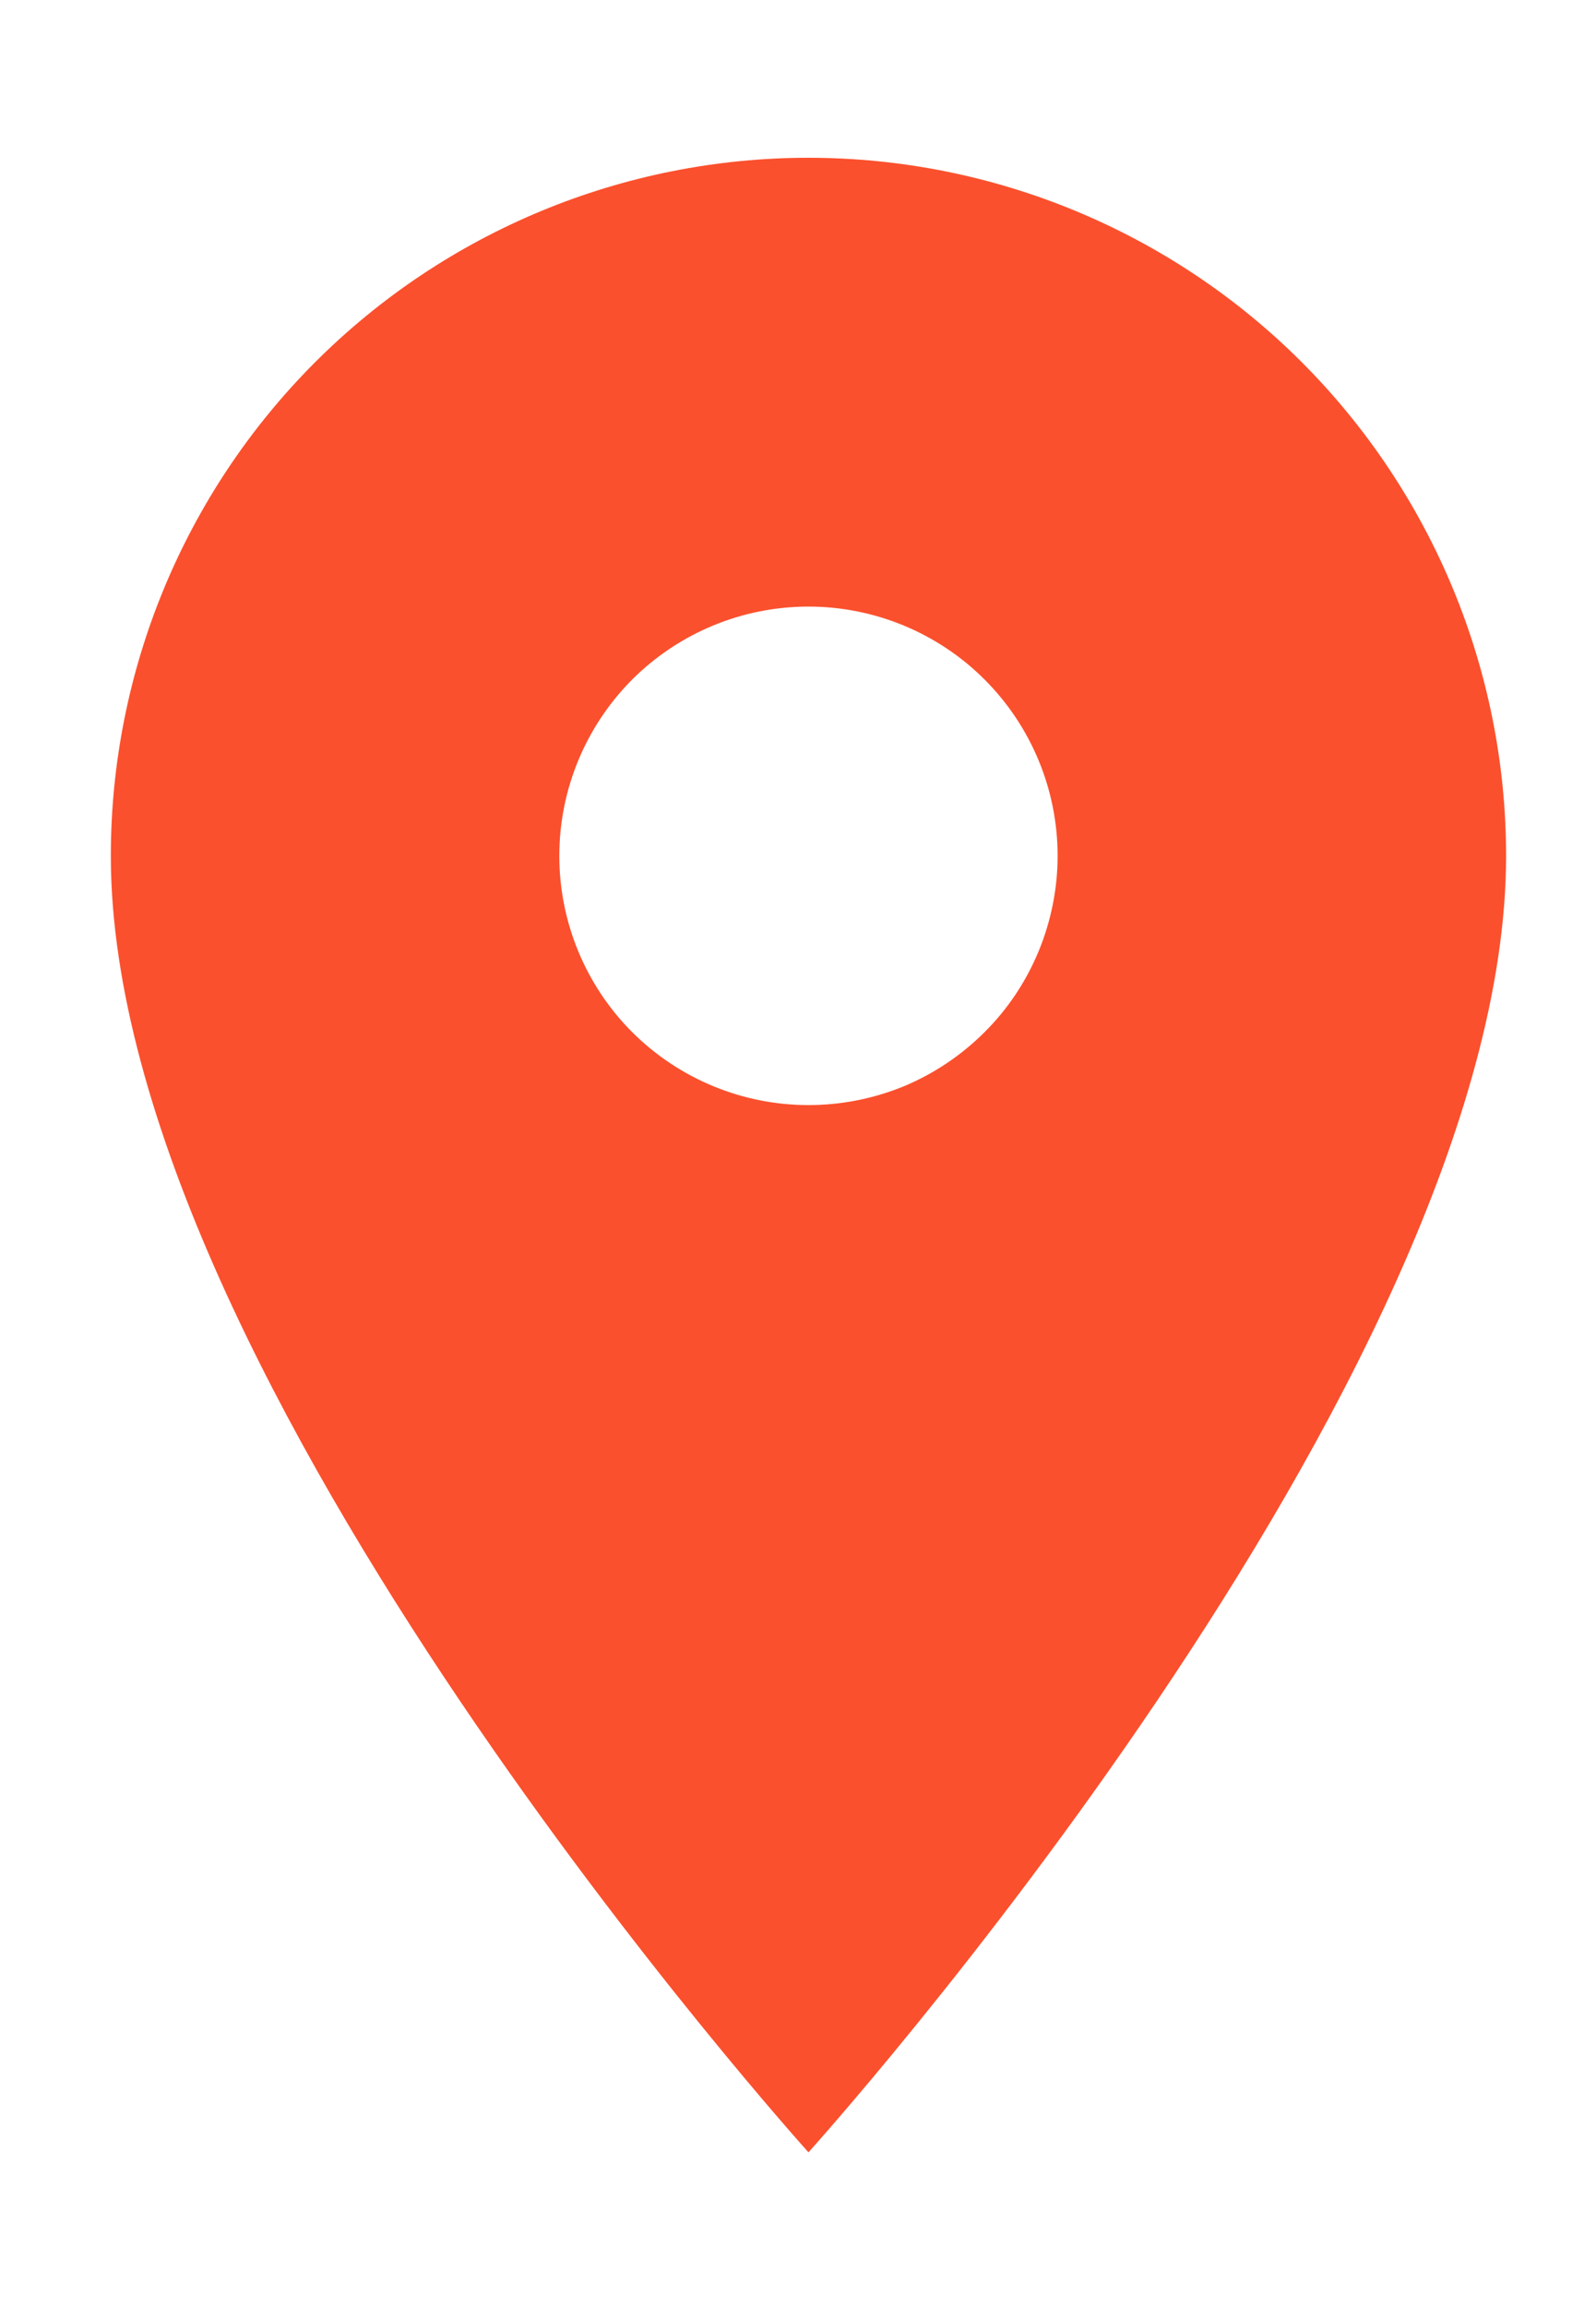
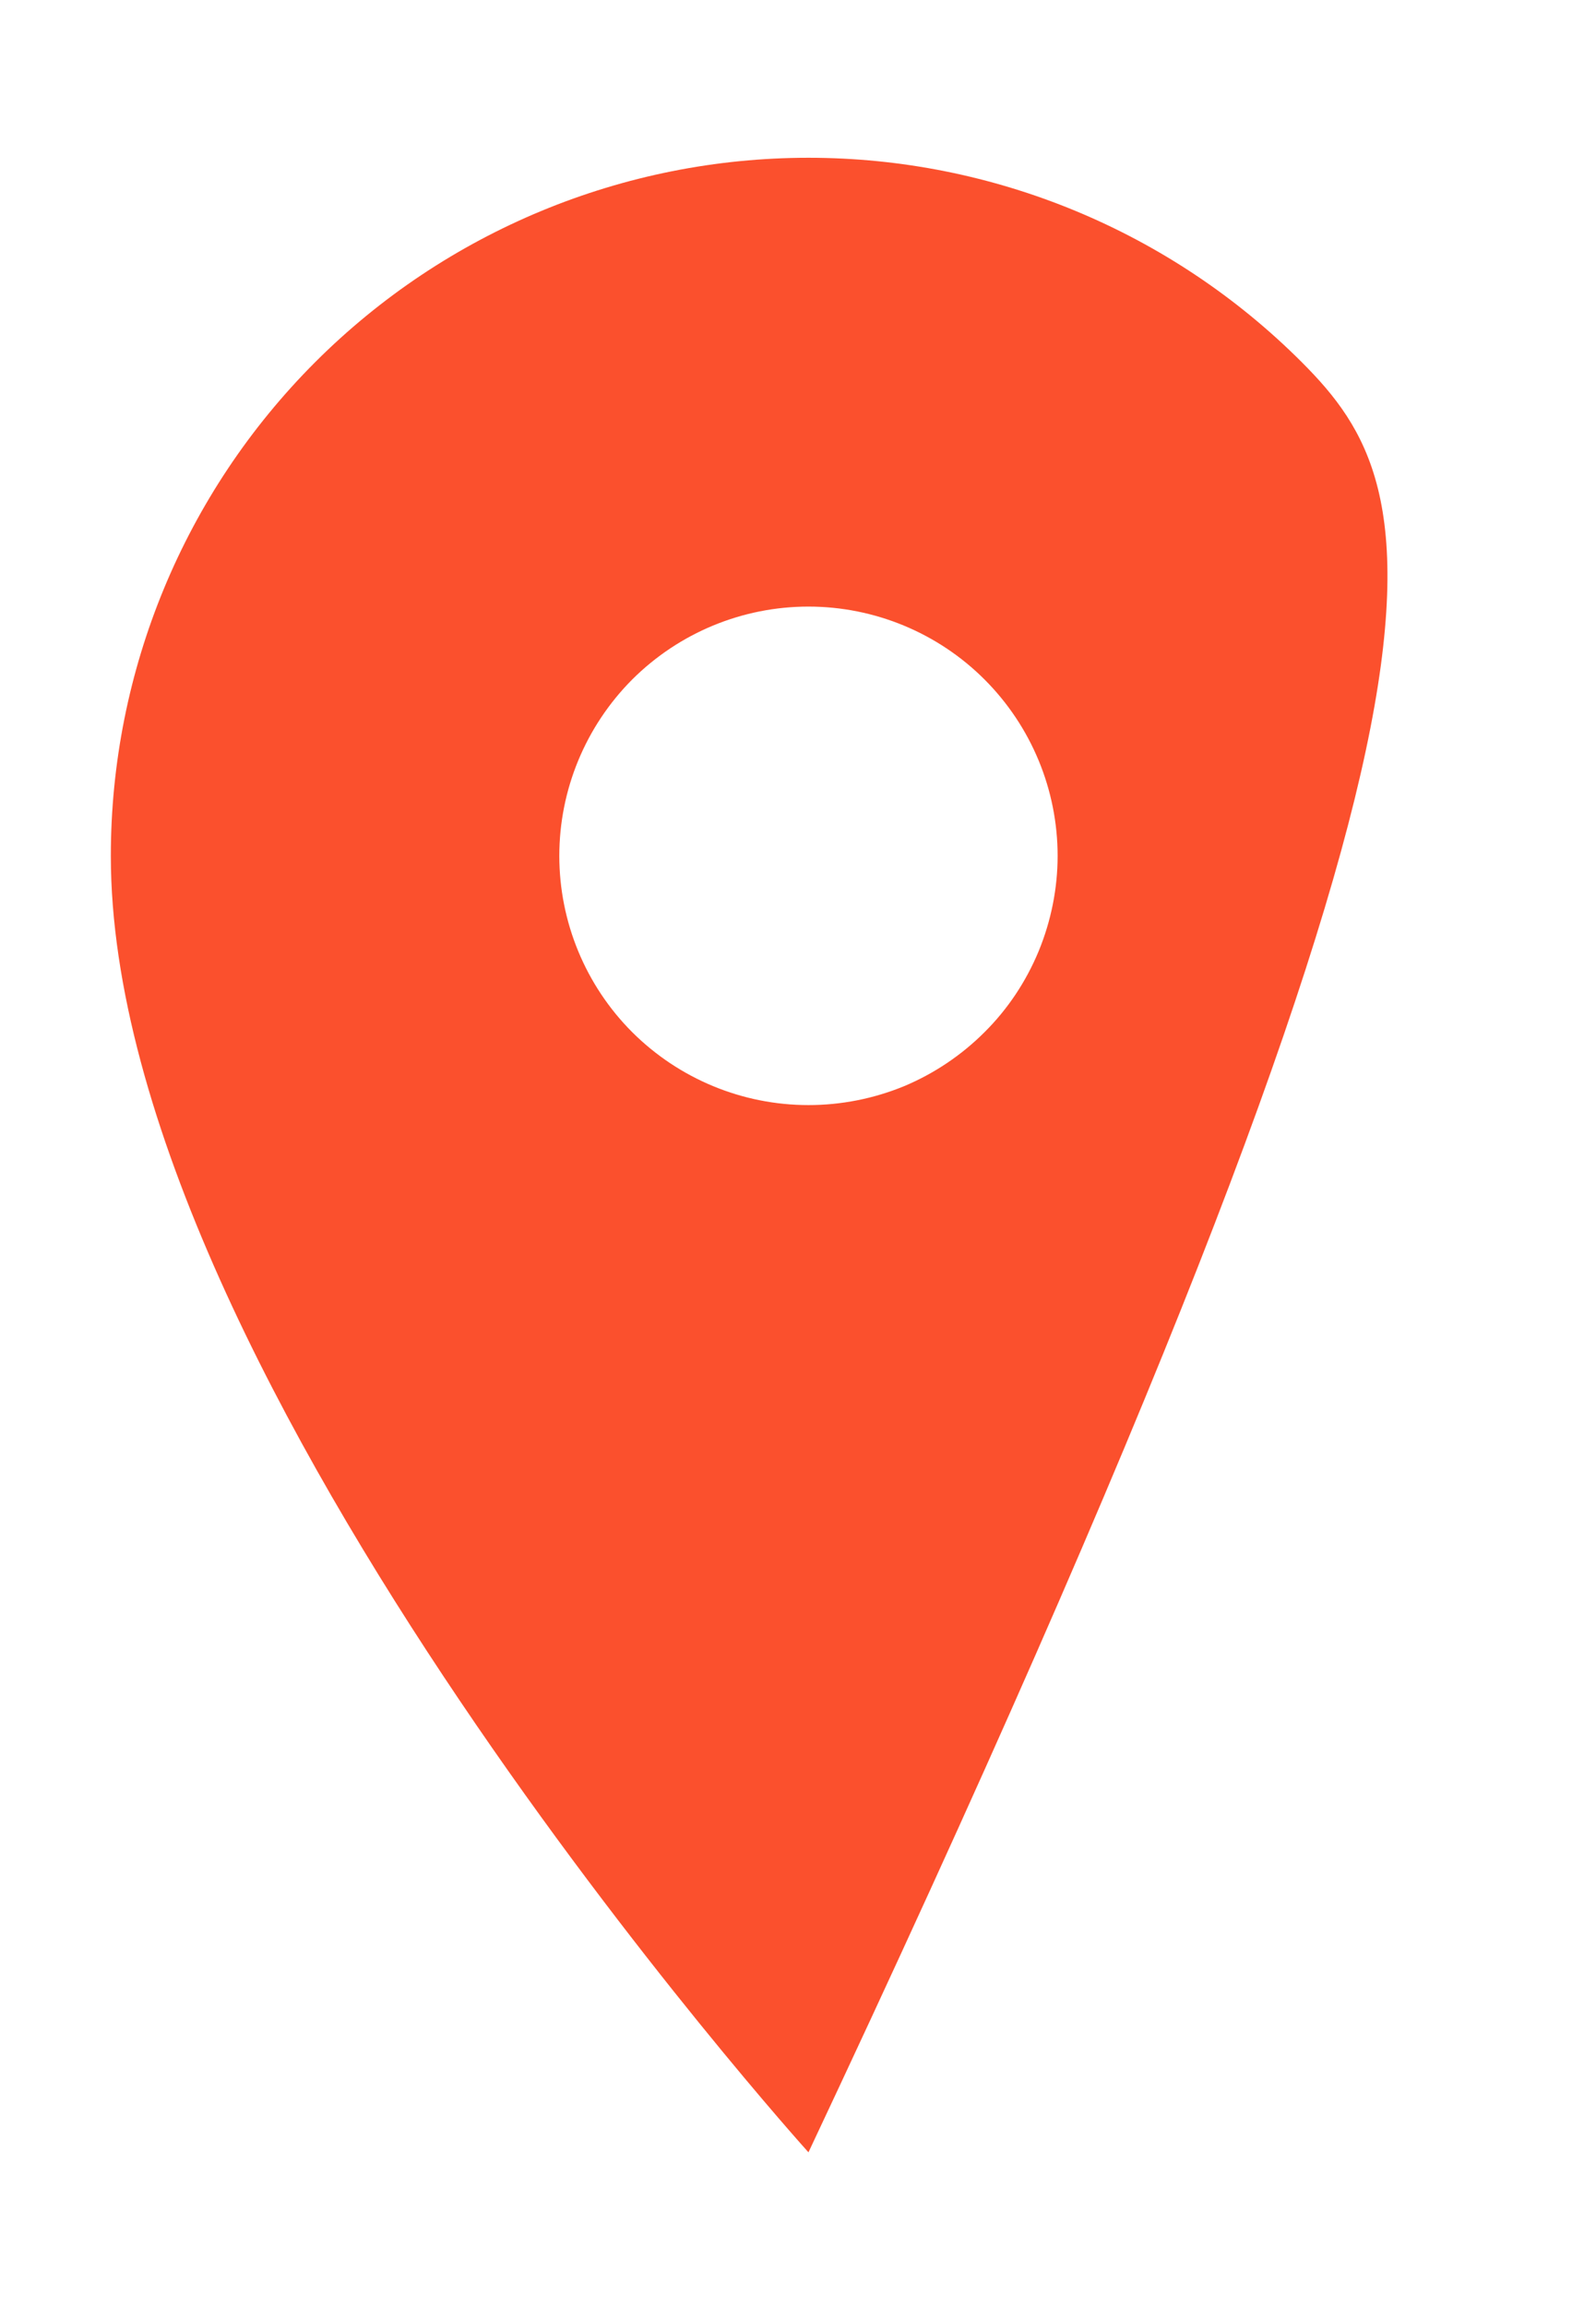
<svg xmlns="http://www.w3.org/2000/svg" width="9" height="13" viewBox="0 0 9 13" fill="none">
-   <path d="M4.559 6.227C4.186 6.227 3.829 6.079 3.565 5.816C3.302 5.553 3.154 5.195 3.154 4.823C3.154 4.45 3.302 4.093 3.565 3.829C3.829 3.566 4.186 3.418 4.559 3.418C4.931 3.418 5.289 3.566 5.552 3.829C5.816 4.093 5.964 4.45 5.964 4.823C5.964 5.007 5.927 5.19 5.857 5.36C5.786 5.531 5.683 5.686 5.552 5.816C5.422 5.946 5.267 6.05 5.097 6.121C4.926 6.191 4.743 6.227 4.559 6.227ZM4.559 0.889C3.516 0.889 2.515 1.303 1.777 2.041C1.039 2.779 0.625 3.779 0.625 4.823C0.625 7.773 4.559 12.128 4.559 12.128C4.559 12.128 8.493 7.773 8.493 4.823C8.493 3.779 8.078 2.779 7.341 2.041C6.603 1.303 5.602 0.889 4.559 0.889Z" fill="#FB502D" />
+   <path d="M4.559 6.227C4.186 6.227 3.829 6.079 3.565 5.816C3.302 5.553 3.154 5.195 3.154 4.823C3.154 4.45 3.302 4.093 3.565 3.829C3.829 3.566 4.186 3.418 4.559 3.418C4.931 3.418 5.289 3.566 5.552 3.829C5.816 4.093 5.964 4.45 5.964 4.823C5.964 5.007 5.927 5.19 5.857 5.36C5.786 5.531 5.683 5.686 5.552 5.816C5.422 5.946 5.267 6.05 5.097 6.121C4.926 6.191 4.743 6.227 4.559 6.227ZM4.559 0.889C3.516 0.889 2.515 1.303 1.777 2.041C1.039 2.779 0.625 3.779 0.625 4.823C0.625 7.773 4.559 12.128 4.559 12.128C8.493 3.779 8.078 2.779 7.341 2.041C6.603 1.303 5.602 0.889 4.559 0.889Z" fill="#FB502D" />
</svg>